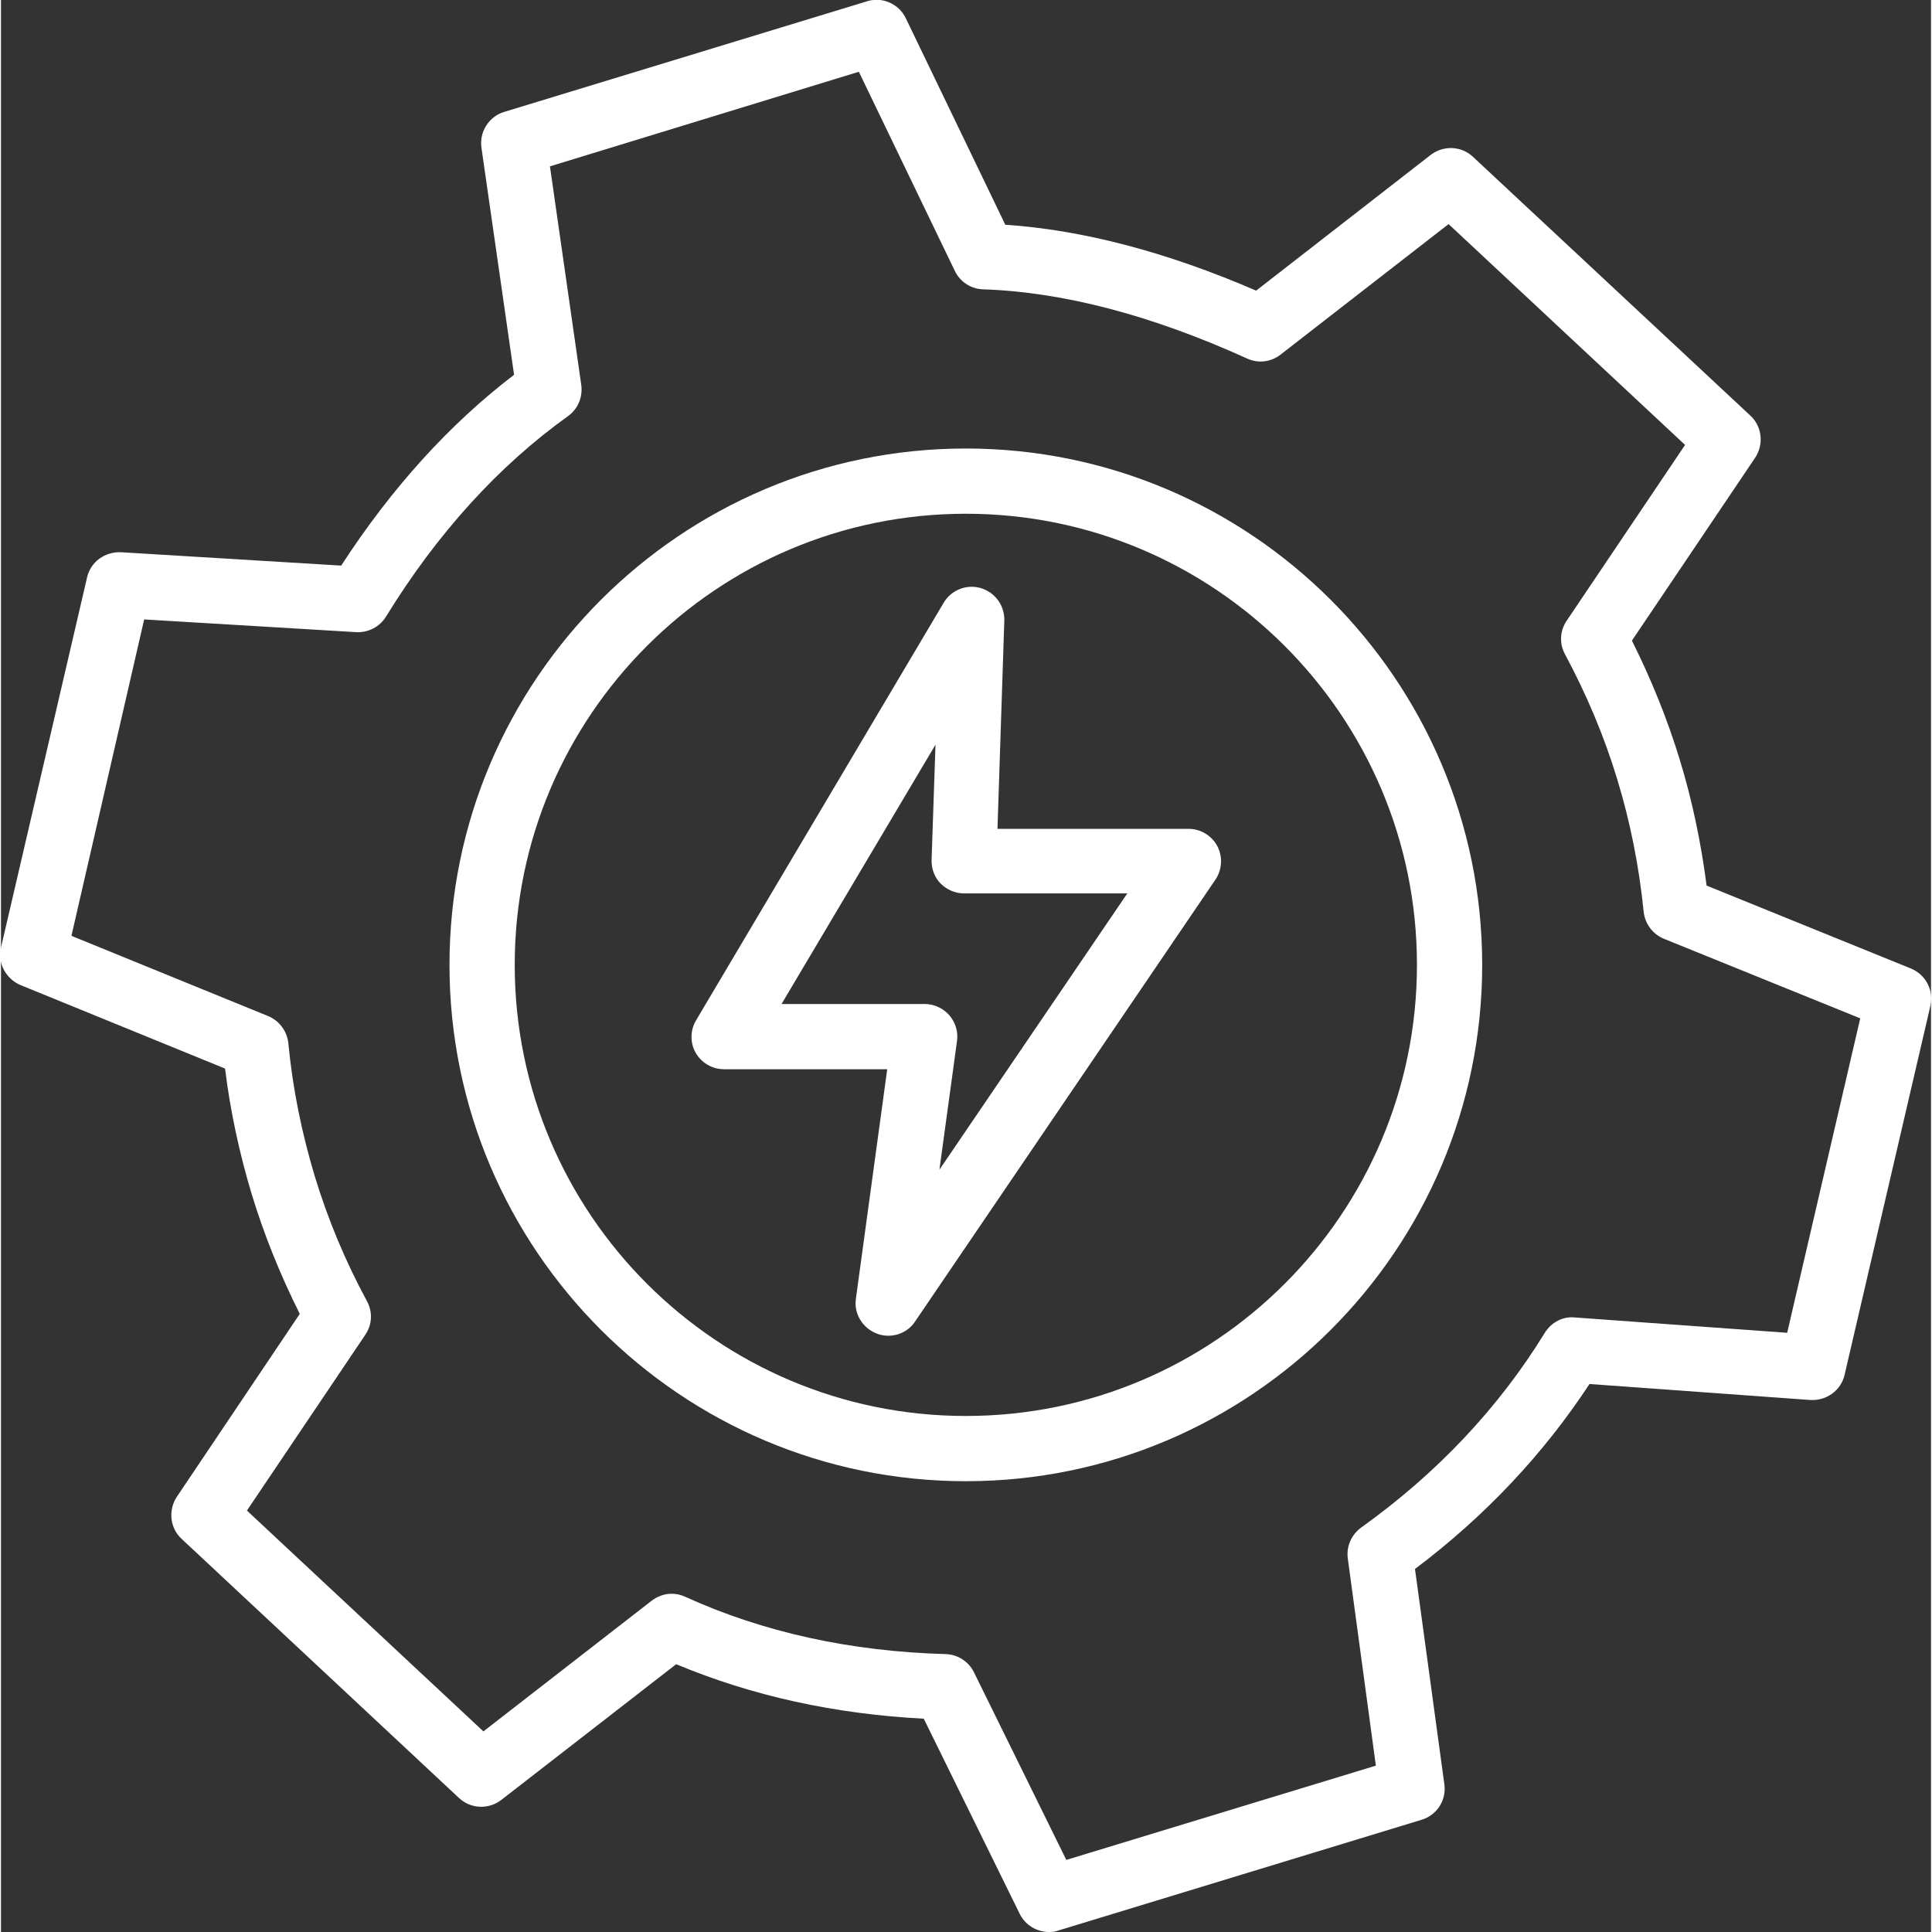
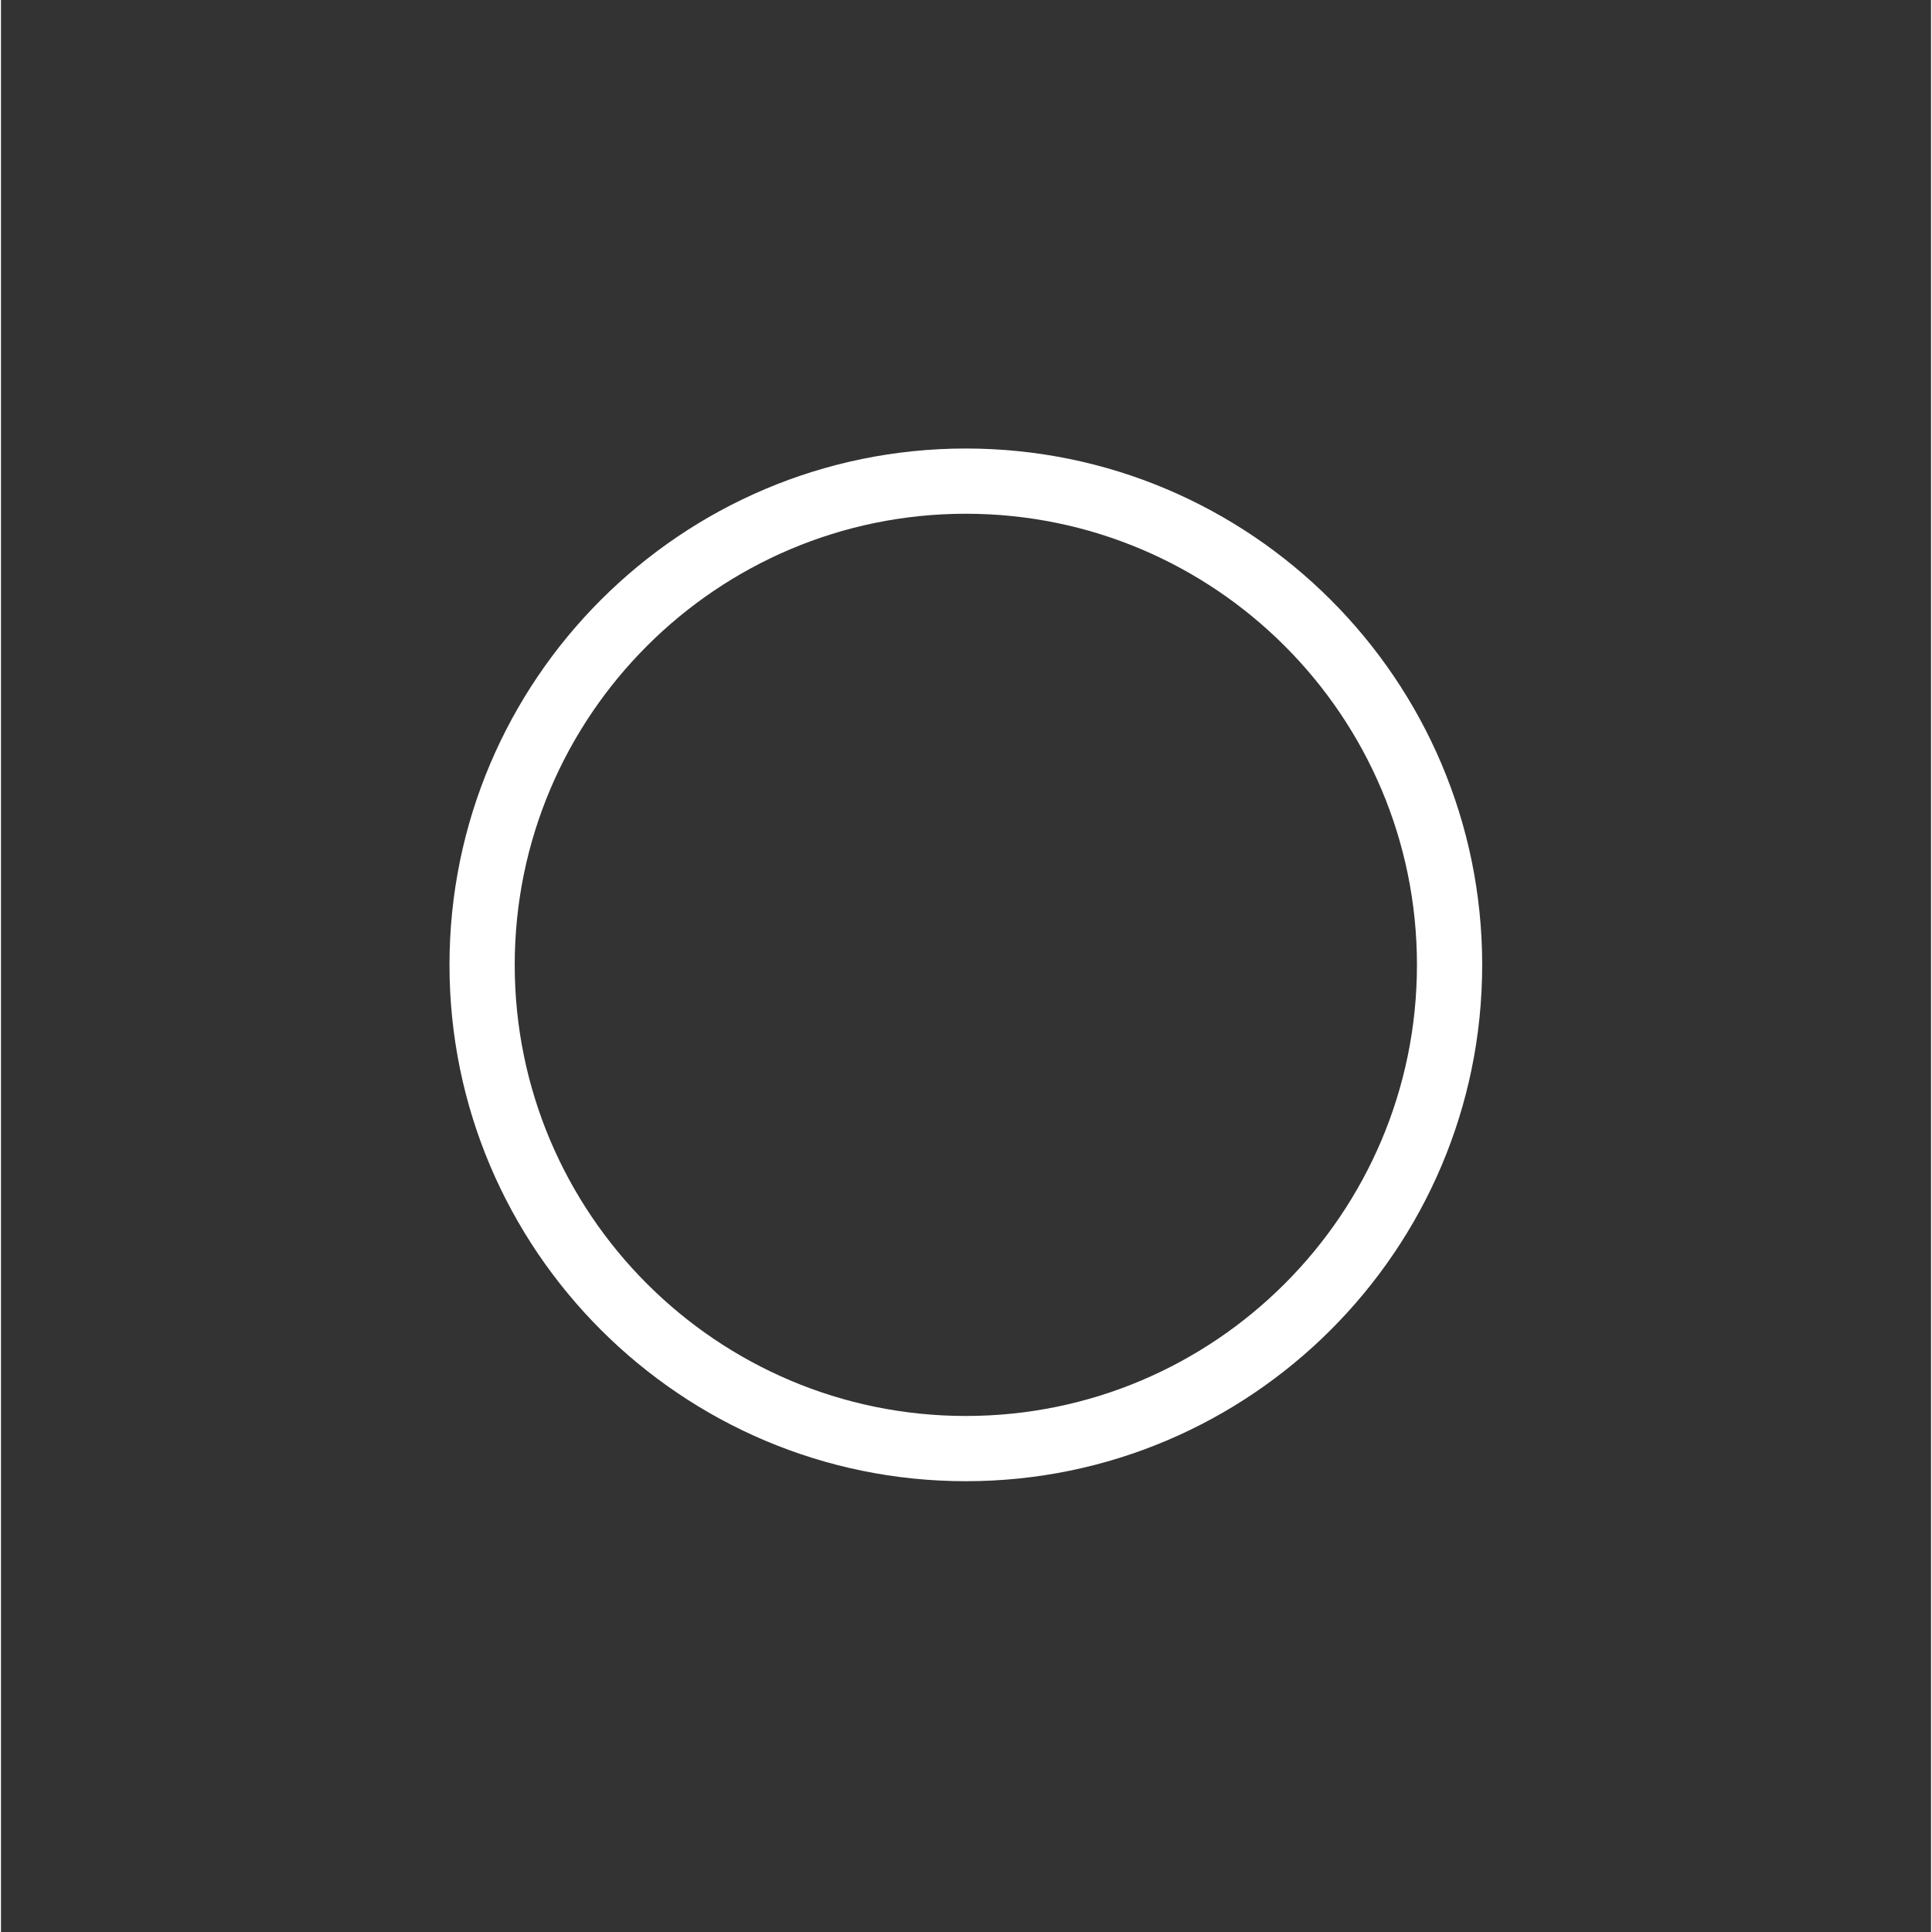
<svg xmlns="http://www.w3.org/2000/svg" version="1.1" id="Isolation_Mode" x="0px" y="0px" viewBox="0 0 59.17 59.23" width="60" height="60" style="enable-background:new 0 0 59.17 59.23;" xml:space="preserve">
  <rect x="0" y="0" width="59.17" height="59.23" fill="#333333" stroke="none" />
  <style type="text/css">
	.st0{fill:#FFFFFF;}
</style>
  <g id="XMLID_2_">
    <g id="XMLID_70_">
-       <path class="st0" d="M32.13,59.23c-0.37,0-0.73-0.21-0.9-0.56l-2.94-5.98c-2.73-0.14-5.27-0.7-7.59-1.67l-5.36,4.16    c-0.39,0.3-0.94,0.28-1.3-0.06l-8.5-7.94c-0.36-0.33-0.42-0.88-0.15-1.29l3.77-5.61c-0.59-1.18-1.09-2.41-1.47-3.66    c-0.38-1.26-0.66-2.55-0.82-3.86l-6.27-2.56c-0.45-0.19-0.71-0.67-0.6-1.15L2.64,17.7c0.11-0.48,0.55-0.79,1.04-0.77l6.75,0.41    c1.53-2.36,3.31-4.33,5.3-5.85l-1-6.96c-0.07-0.49,0.23-0.96,0.7-1.1l11.12-3.39c0.47-0.15,0.98,0.08,1.19,0.52l3.05,6.33    c2.38,0.16,4.96,0.84,7.69,2.02l5.35-4.16c0.39-0.3,0.94-0.28,1.3,0.06l8.5,7.93c0.36,0.33,0.42,0.88,0.15,1.29L50,19.64    c0.59,1.18,1.09,2.41,1.47,3.66l0,0c0.38,1.24,0.65,2.54,0.82,3.85l6.26,2.54c0.46,0.19,0.71,0.67,0.6,1.15l-2.63,11.31    c-0.11,0.48-0.56,0.8-1.05,0.77l-6.77-0.49c-1.42,2.16-3.21,4.06-5.35,5.67l0.9,6.6c0.07,0.49-0.23,0.95-0.7,1.09l-11.12,3.39    C32.33,59.22,32.23,59.23,32.13,59.23z M20.56,48.86c0.14,0,0.28,0.03,0.41,0.09c2.39,1.09,5.08,1.68,7.99,1.76    c0.37,0.01,0.71,0.23,0.87,0.56l2.83,5.75l9.49-2.89l-0.86-6.35c-0.05-0.37,0.11-0.73,0.41-0.95c2.31-1.65,4.21-3.66,5.63-5.97    c0.2-0.32,0.55-0.51,0.92-0.47l6.51,0.47L57,31.22l-6.02-2.44c-0.34-0.14-0.58-0.46-0.62-0.83c-0.14-1.39-0.41-2.75-0.81-4.06    c0,0,0,0,0,0c-0.4-1.32-0.94-2.6-1.6-3.83c-0.18-0.33-0.16-0.72,0.05-1.03l3.63-5.39l-7.25-6.77l-5.15,4    c-0.29,0.23-0.69,0.28-1.03,0.12c-2.93-1.33-5.65-2.04-8.09-2.12c-0.37-0.01-0.71-0.23-0.87-0.57l-2.94-6.1L16.83,5.1l0.96,6.7    c0.05,0.37-0.1,0.74-0.41,0.96c-2.12,1.52-4,3.58-5.58,6.15c-0.19,0.31-0.55,0.49-0.91,0.47l-6.5-0.39l-2.23,9.7l6.03,2.46    c0.34,0.14,0.58,0.46,0.62,0.83c0.13,1.38,0.41,2.75,0.81,4.08c0.4,1.32,0.94,2.61,1.6,3.83c0.18,0.33,0.16,0.72-0.05,1.03    l-3.63,5.39l7.25,6.77l5.15-4C20.12,48.94,20.34,48.86,20.56,48.86z" />
-     </g>
+       </g>
    <g id="XMLID_69_">
      <path class="st0" d="M29.58,45.41c-8.73,0-15.83-7.1-15.83-15.83s7.1-15.83,15.83-15.83s15.83,7.1,15.83,15.83    S38.31,45.41,29.58,45.41z M29.58,15.75c-7.63,0-13.83,6.2-13.83,13.83s6.2,13.83,13.83,13.83c7.63,0,13.83-6.2,13.83-13.83    S37.21,15.75,29.58,15.75z" />
    </g>
    <g id="XMLID_54_">
-       <path class="st0" d="M27.2,40.95c-0.12,0-0.24-0.02-0.36-0.07c-0.43-0.17-0.7-0.61-0.63-1.07l0.96-7.03h-5    c-0.36,0-0.69-0.19-0.87-0.5c-0.18-0.31-0.17-0.7,0.01-1l7.59-12.8c0.23-0.39,0.7-0.58,1.14-0.45c0.44,0.13,0.73,0.54,0.72,0.99    l-0.21,6.39h5.86c0.37,0,0.71,0.21,0.88,0.53s0.15,0.72-0.06,1.03l-9.21,13.55C27.84,40.79,27.53,40.95,27.2,40.95z M23.93,30.78    h4.39c0.29,0,0.56,0.13,0.75,0.34c0.19,0.22,0.28,0.51,0.24,0.79l-0.54,3.95l5.76-8.47h-5c-0.27,0-0.53-0.11-0.72-0.3    s-0.29-0.46-0.28-0.73l0.12-3.53L23.93,30.78z" />
-     </g>
+       </g>
  </g>
</svg>